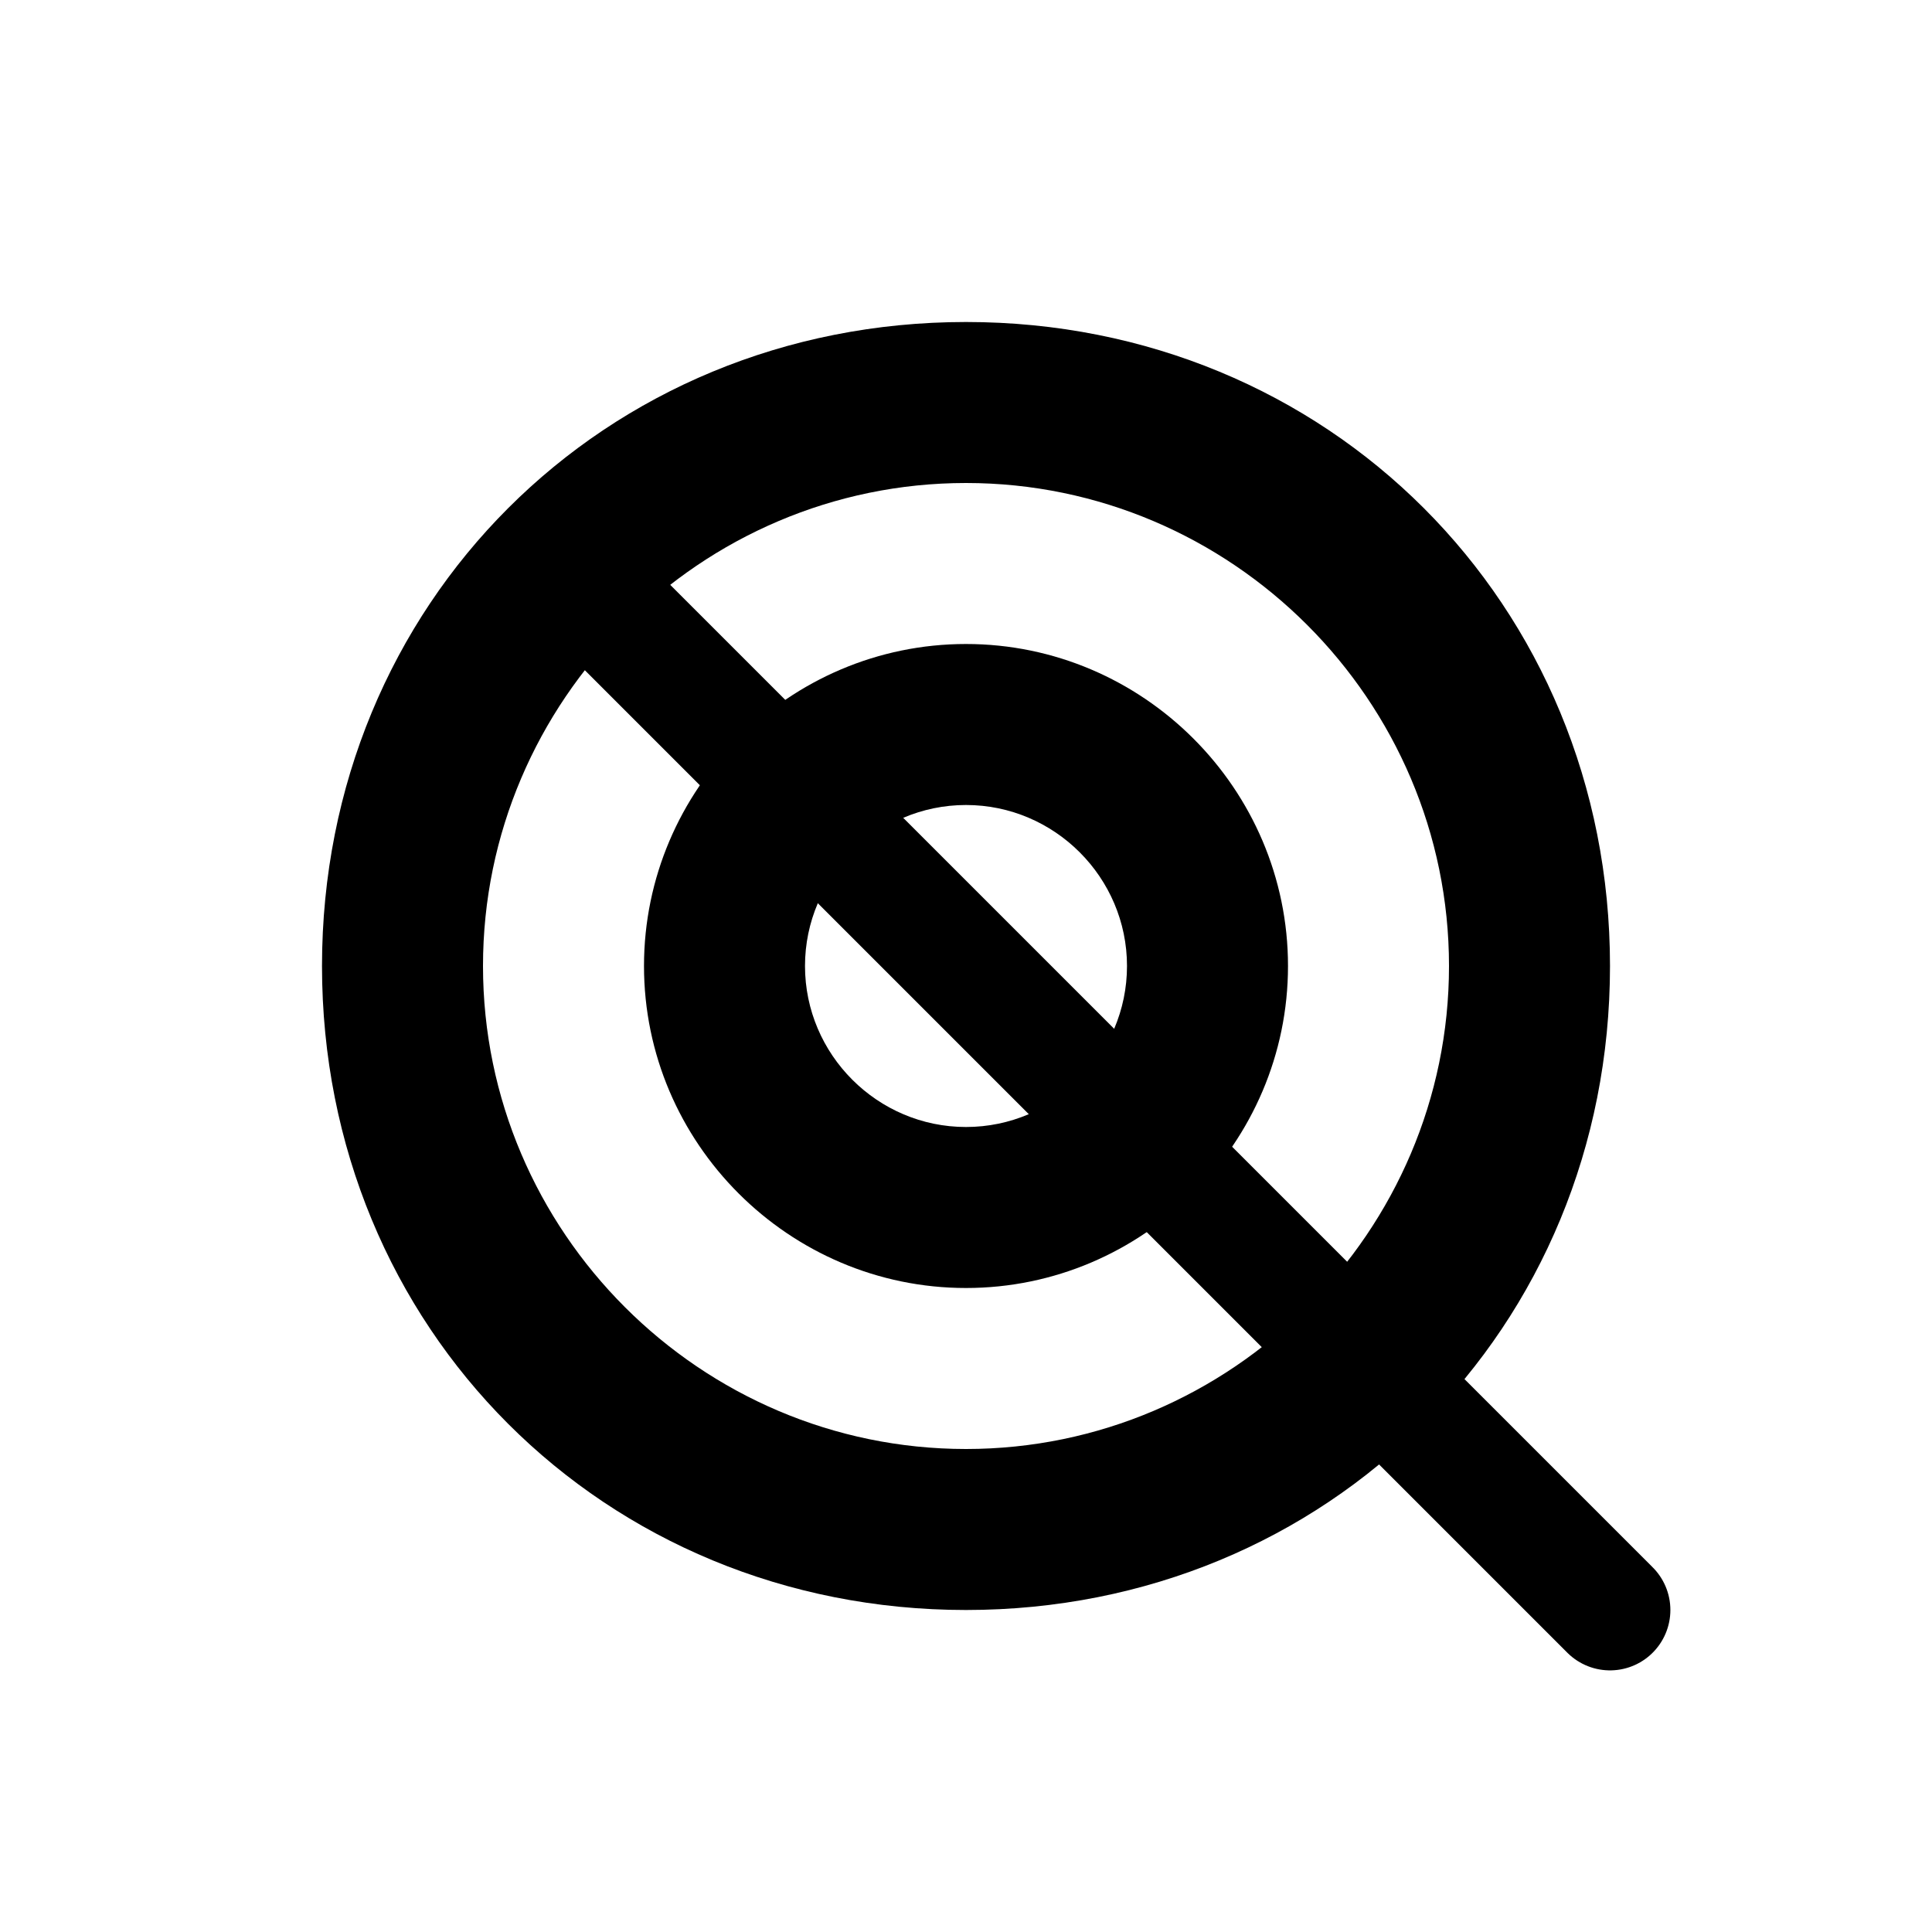
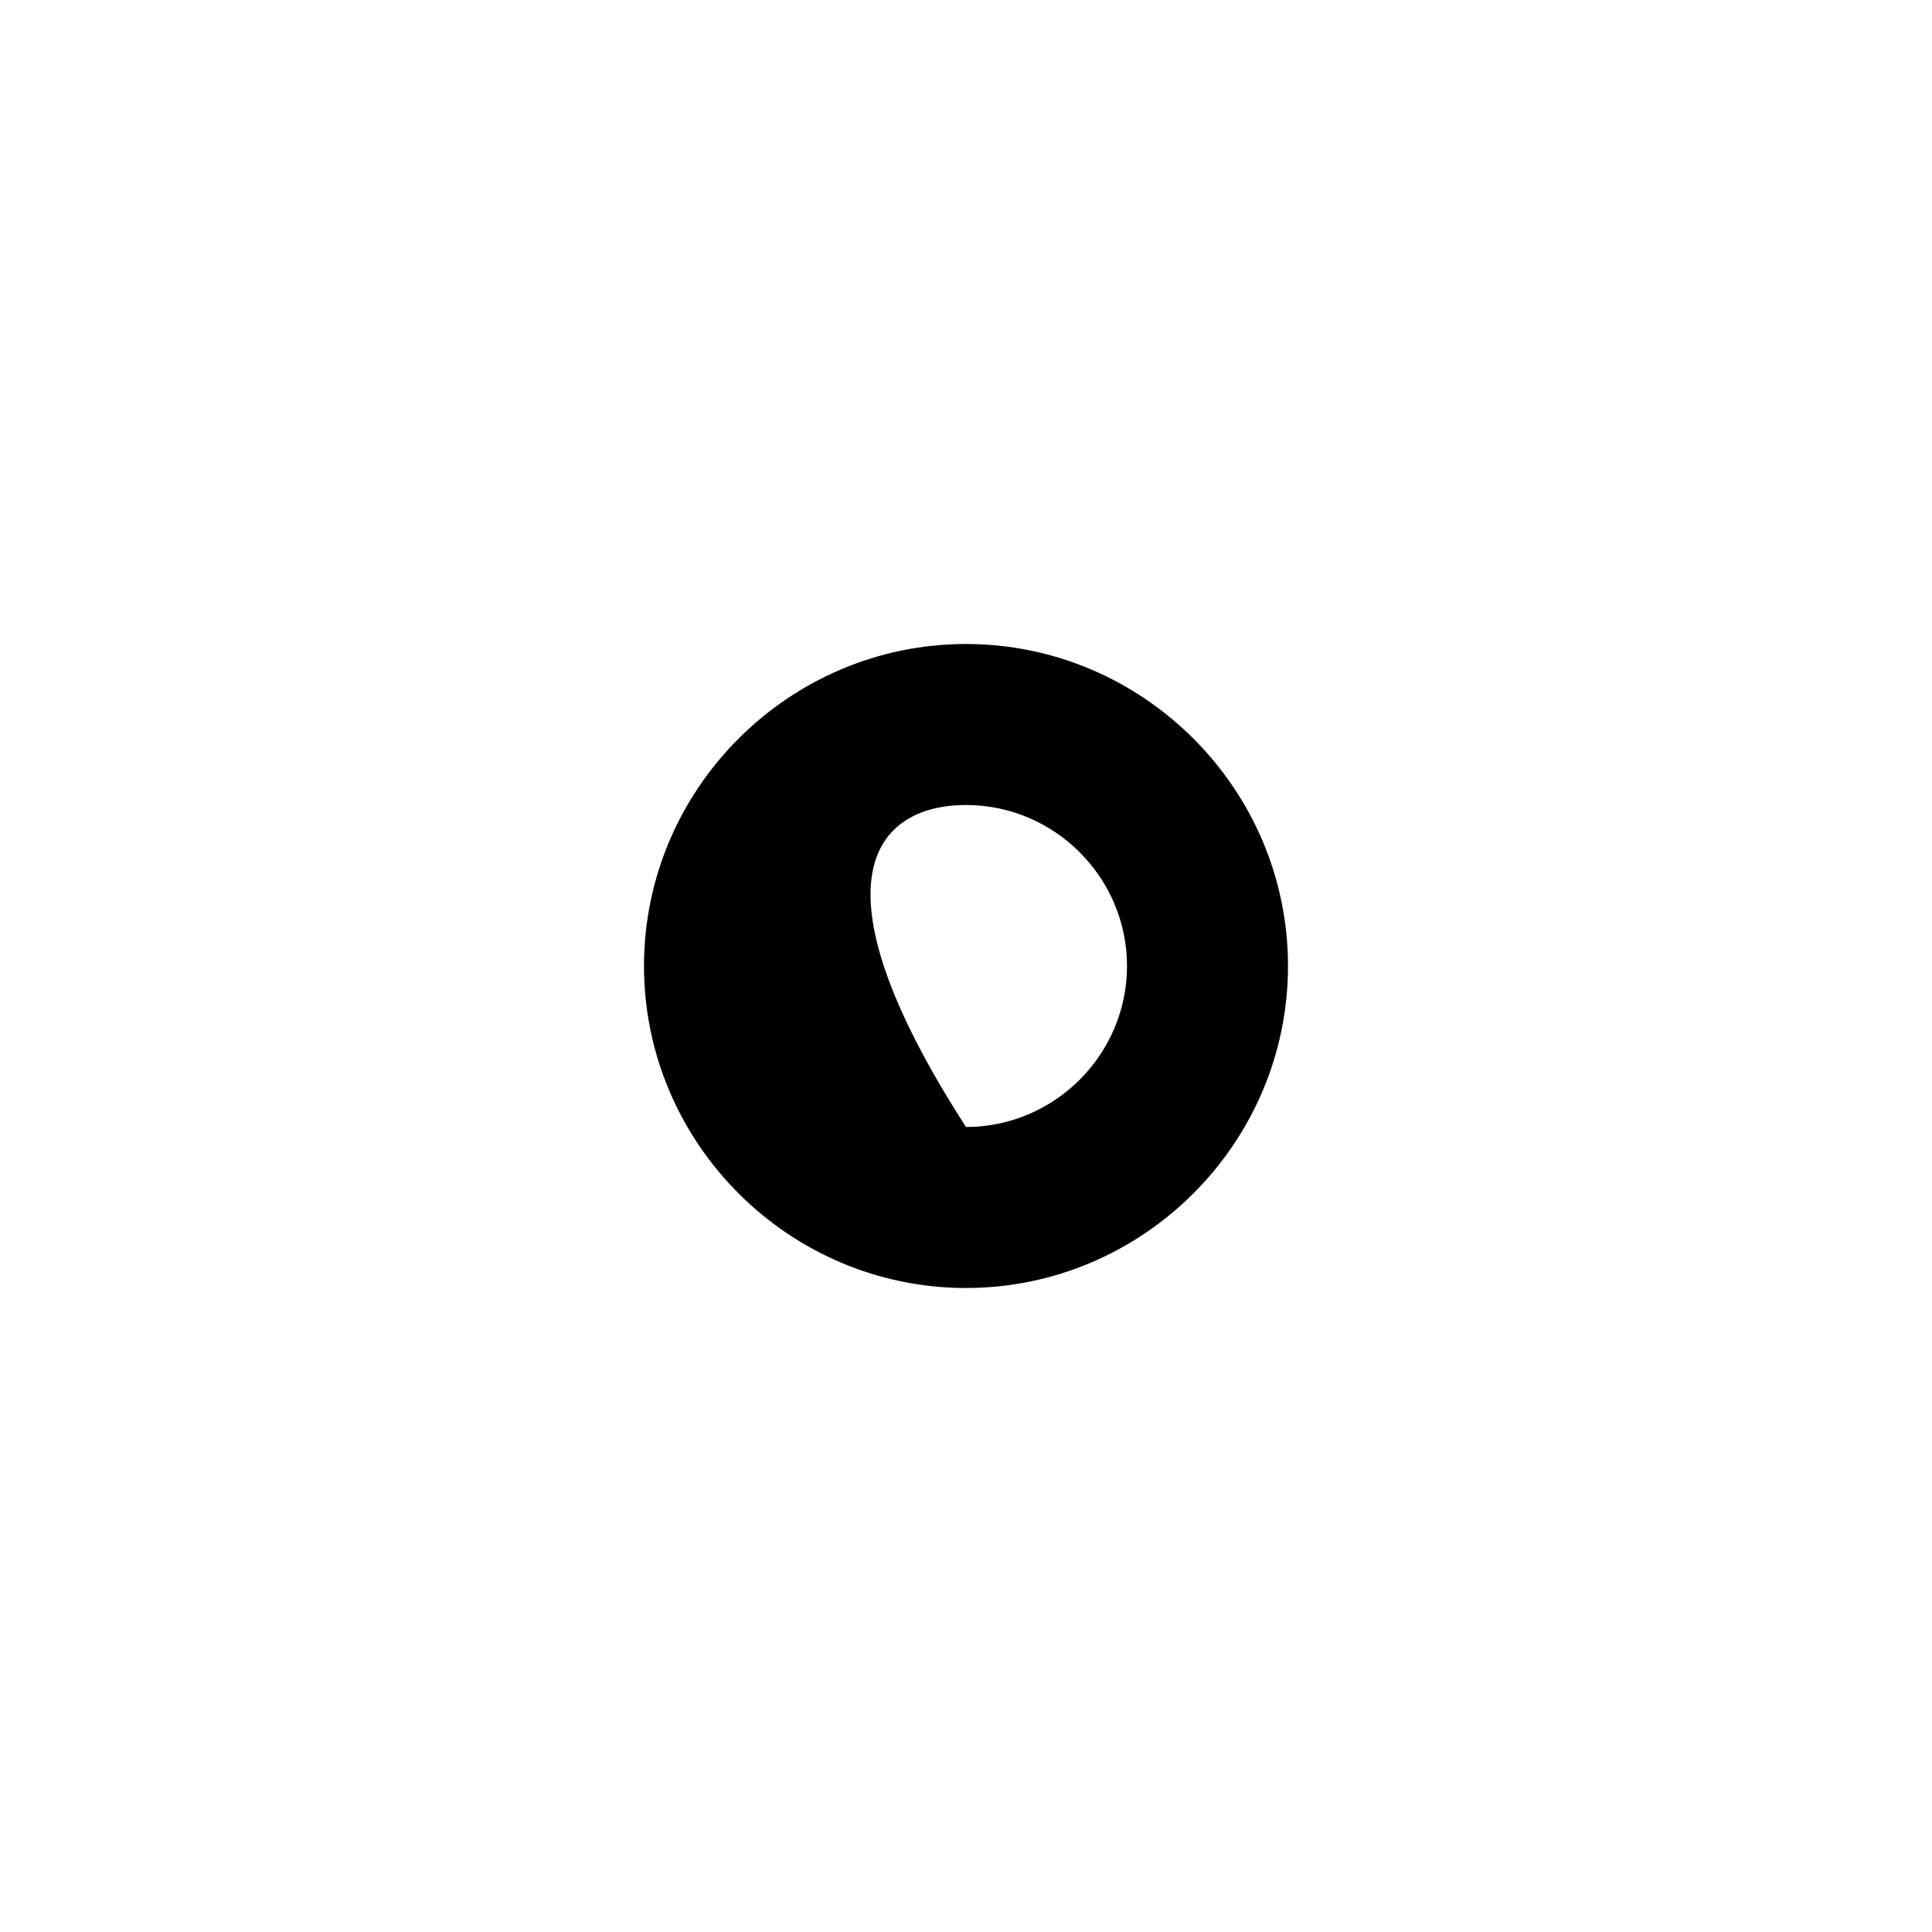
<svg xmlns="http://www.w3.org/2000/svg" width="24" height="24" viewBox="0 0 24 24" fill="none">
-   <path d="M12 4C7.5 4 4 7.5 4 12C4 16.5 7.5 20 12 20C16.5 20 20 16.5 20 12C20 7.5 16.5 4 12 4ZM12 18C8.7 18 6 15.3 6 12C6 8.7 8.7 6 12 6C15.3 6 18 8.7 18 12C18 15.3 15.3 18 12 18Z" fill="currentColor" />
-   <path d="M12 8C9.8 8 8 9.8 8 12C8 14.2 9.8 16 12 16C14.2 16 16 14.2 16 12C16 9.8 14.2 8 12 8ZM12 14C10.9 14 10 13.1 10 12C10 10.9 10.9 10 12 10C13.1 10 14 10.9 14 12C14 13.1 13.1 14 12 14Z" fill="currentColor" />
-   <path d="M7 7L17 17" stroke="currentColor" stroke-width="1.5" stroke-linecap="round" />
-   <path d="M17 17L20 20" stroke="currentColor" stroke-width="1.5" stroke-linecap="round" />
+   <path d="M12 8C9.8 8 8 9.8 8 12C8 14.2 9.8 16 12 16C14.2 16 16 14.2 16 12C16 9.8 14.2 8 12 8ZM12 14C10 10.9 10.9 10 12 10C13.1 10 14 10.9 14 12C14 13.1 13.1 14 12 14Z" fill="currentColor" />
</svg>